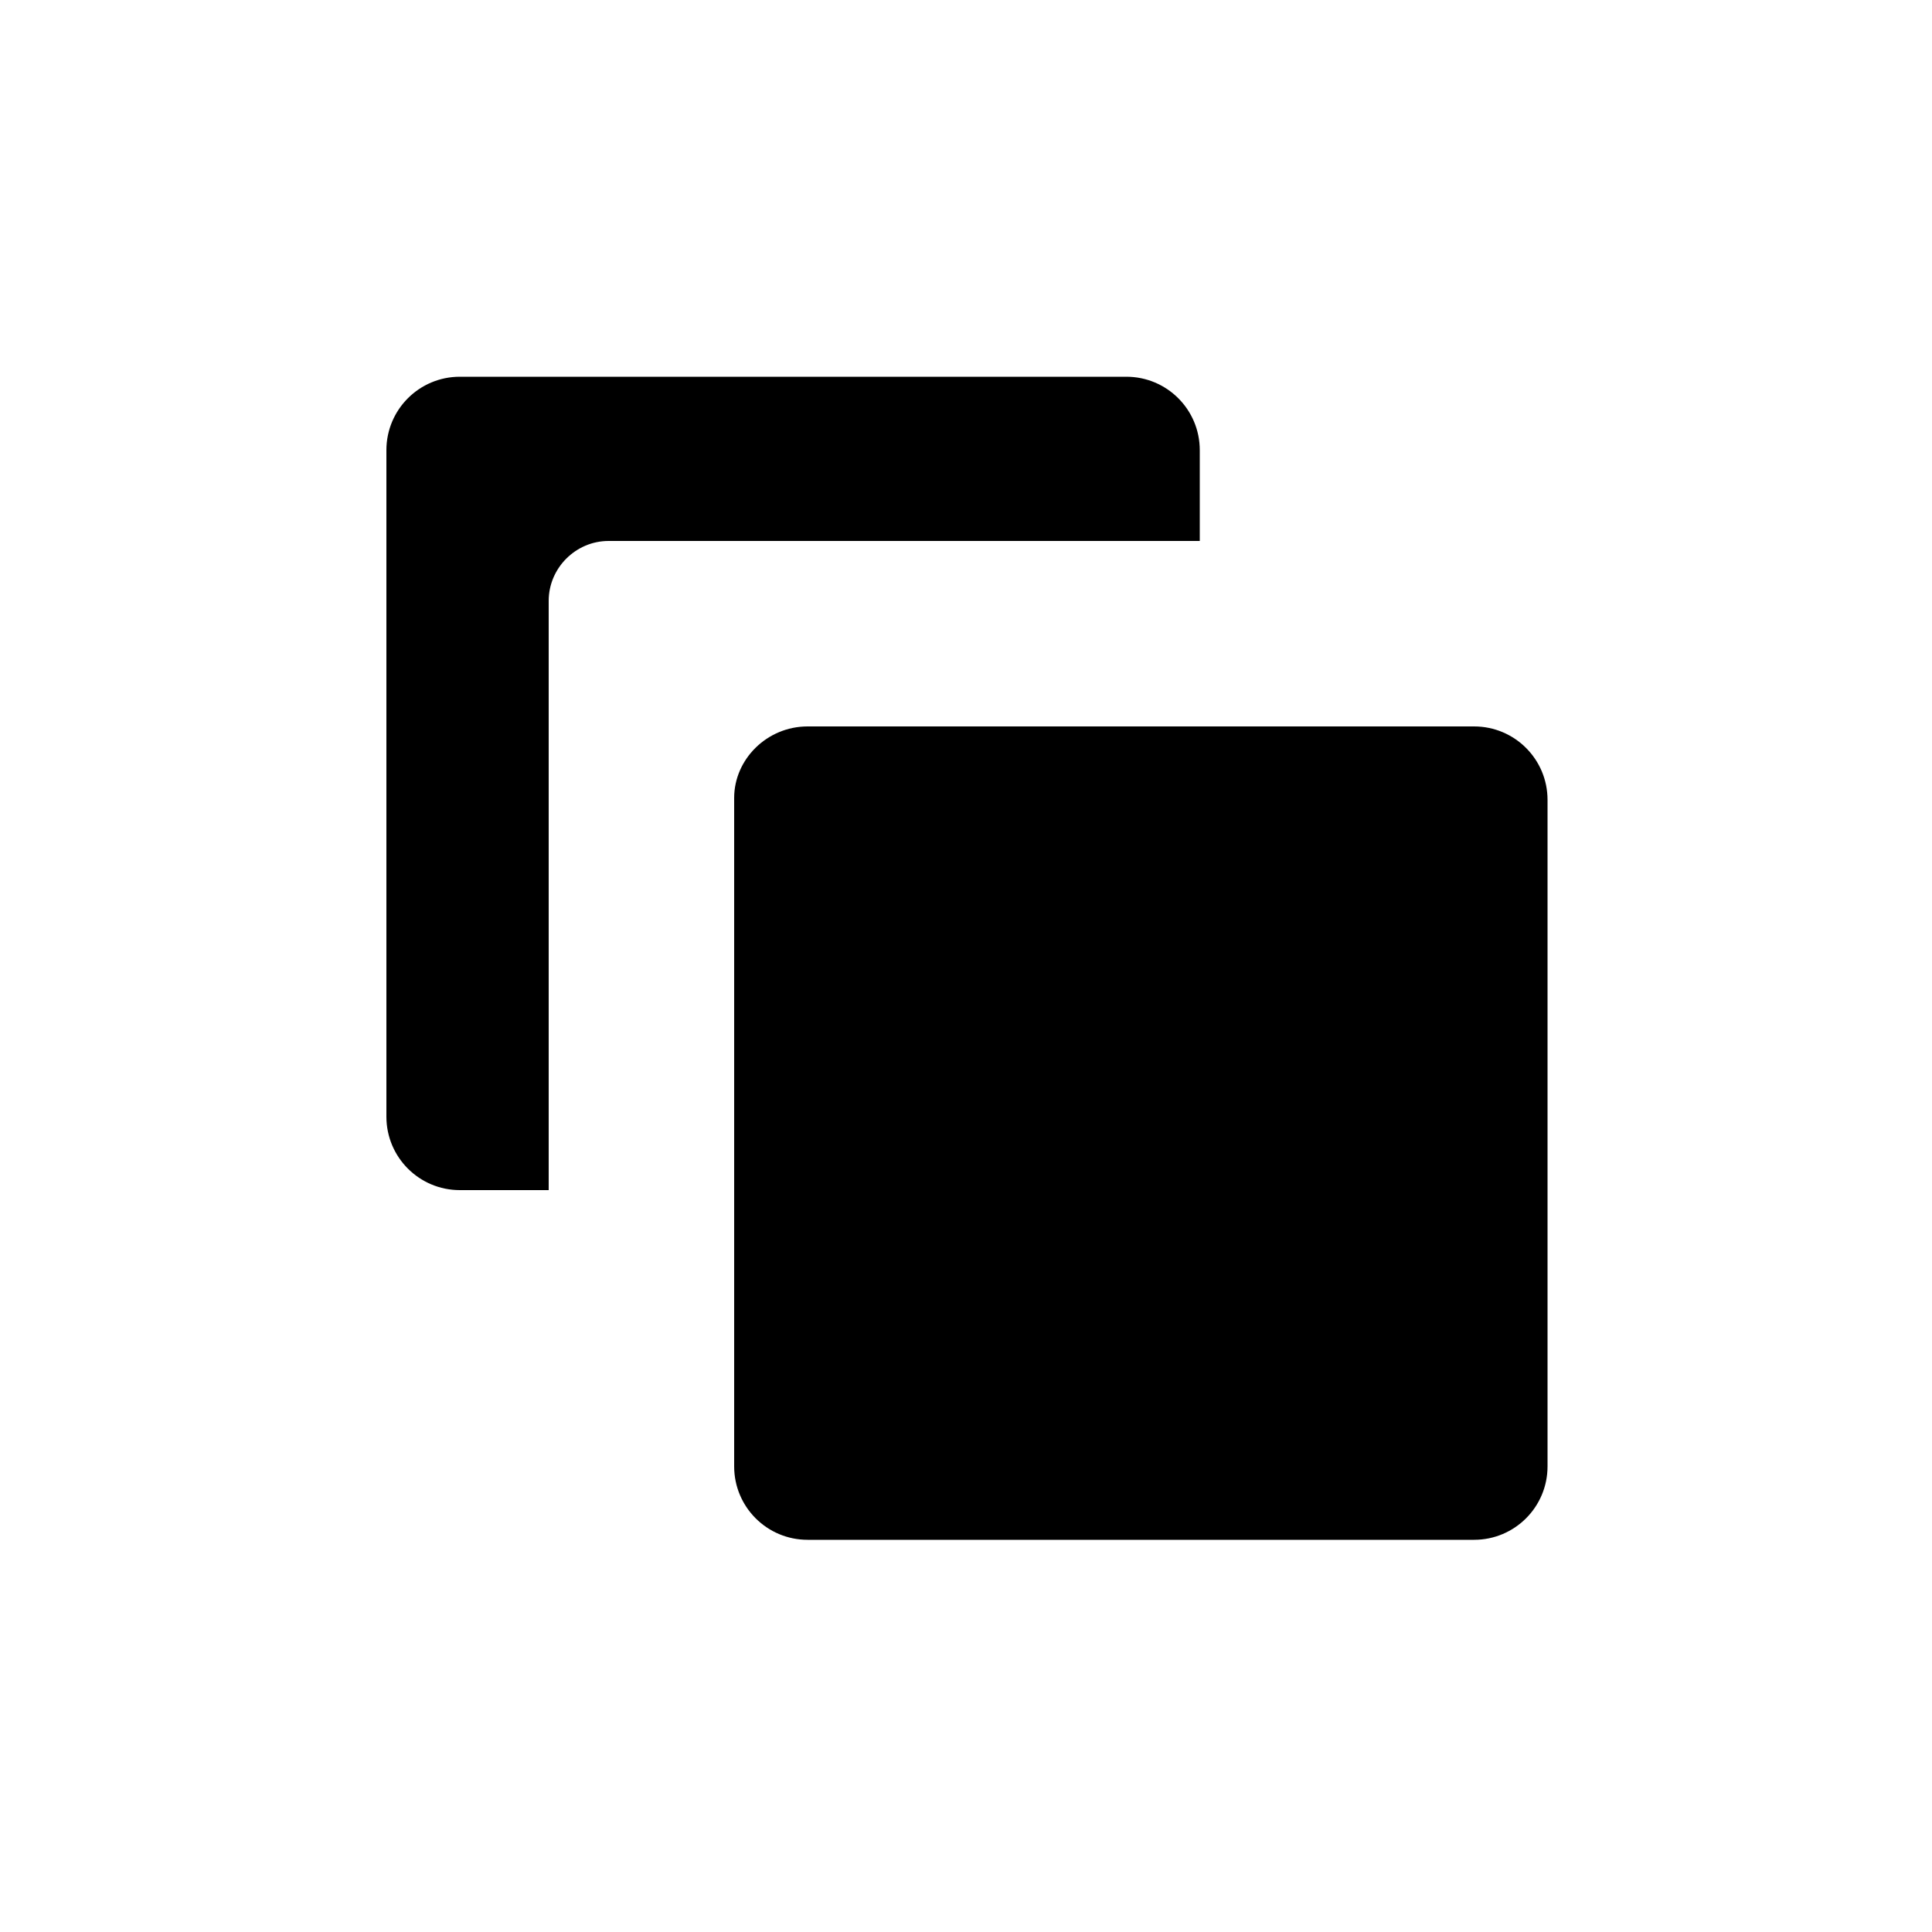
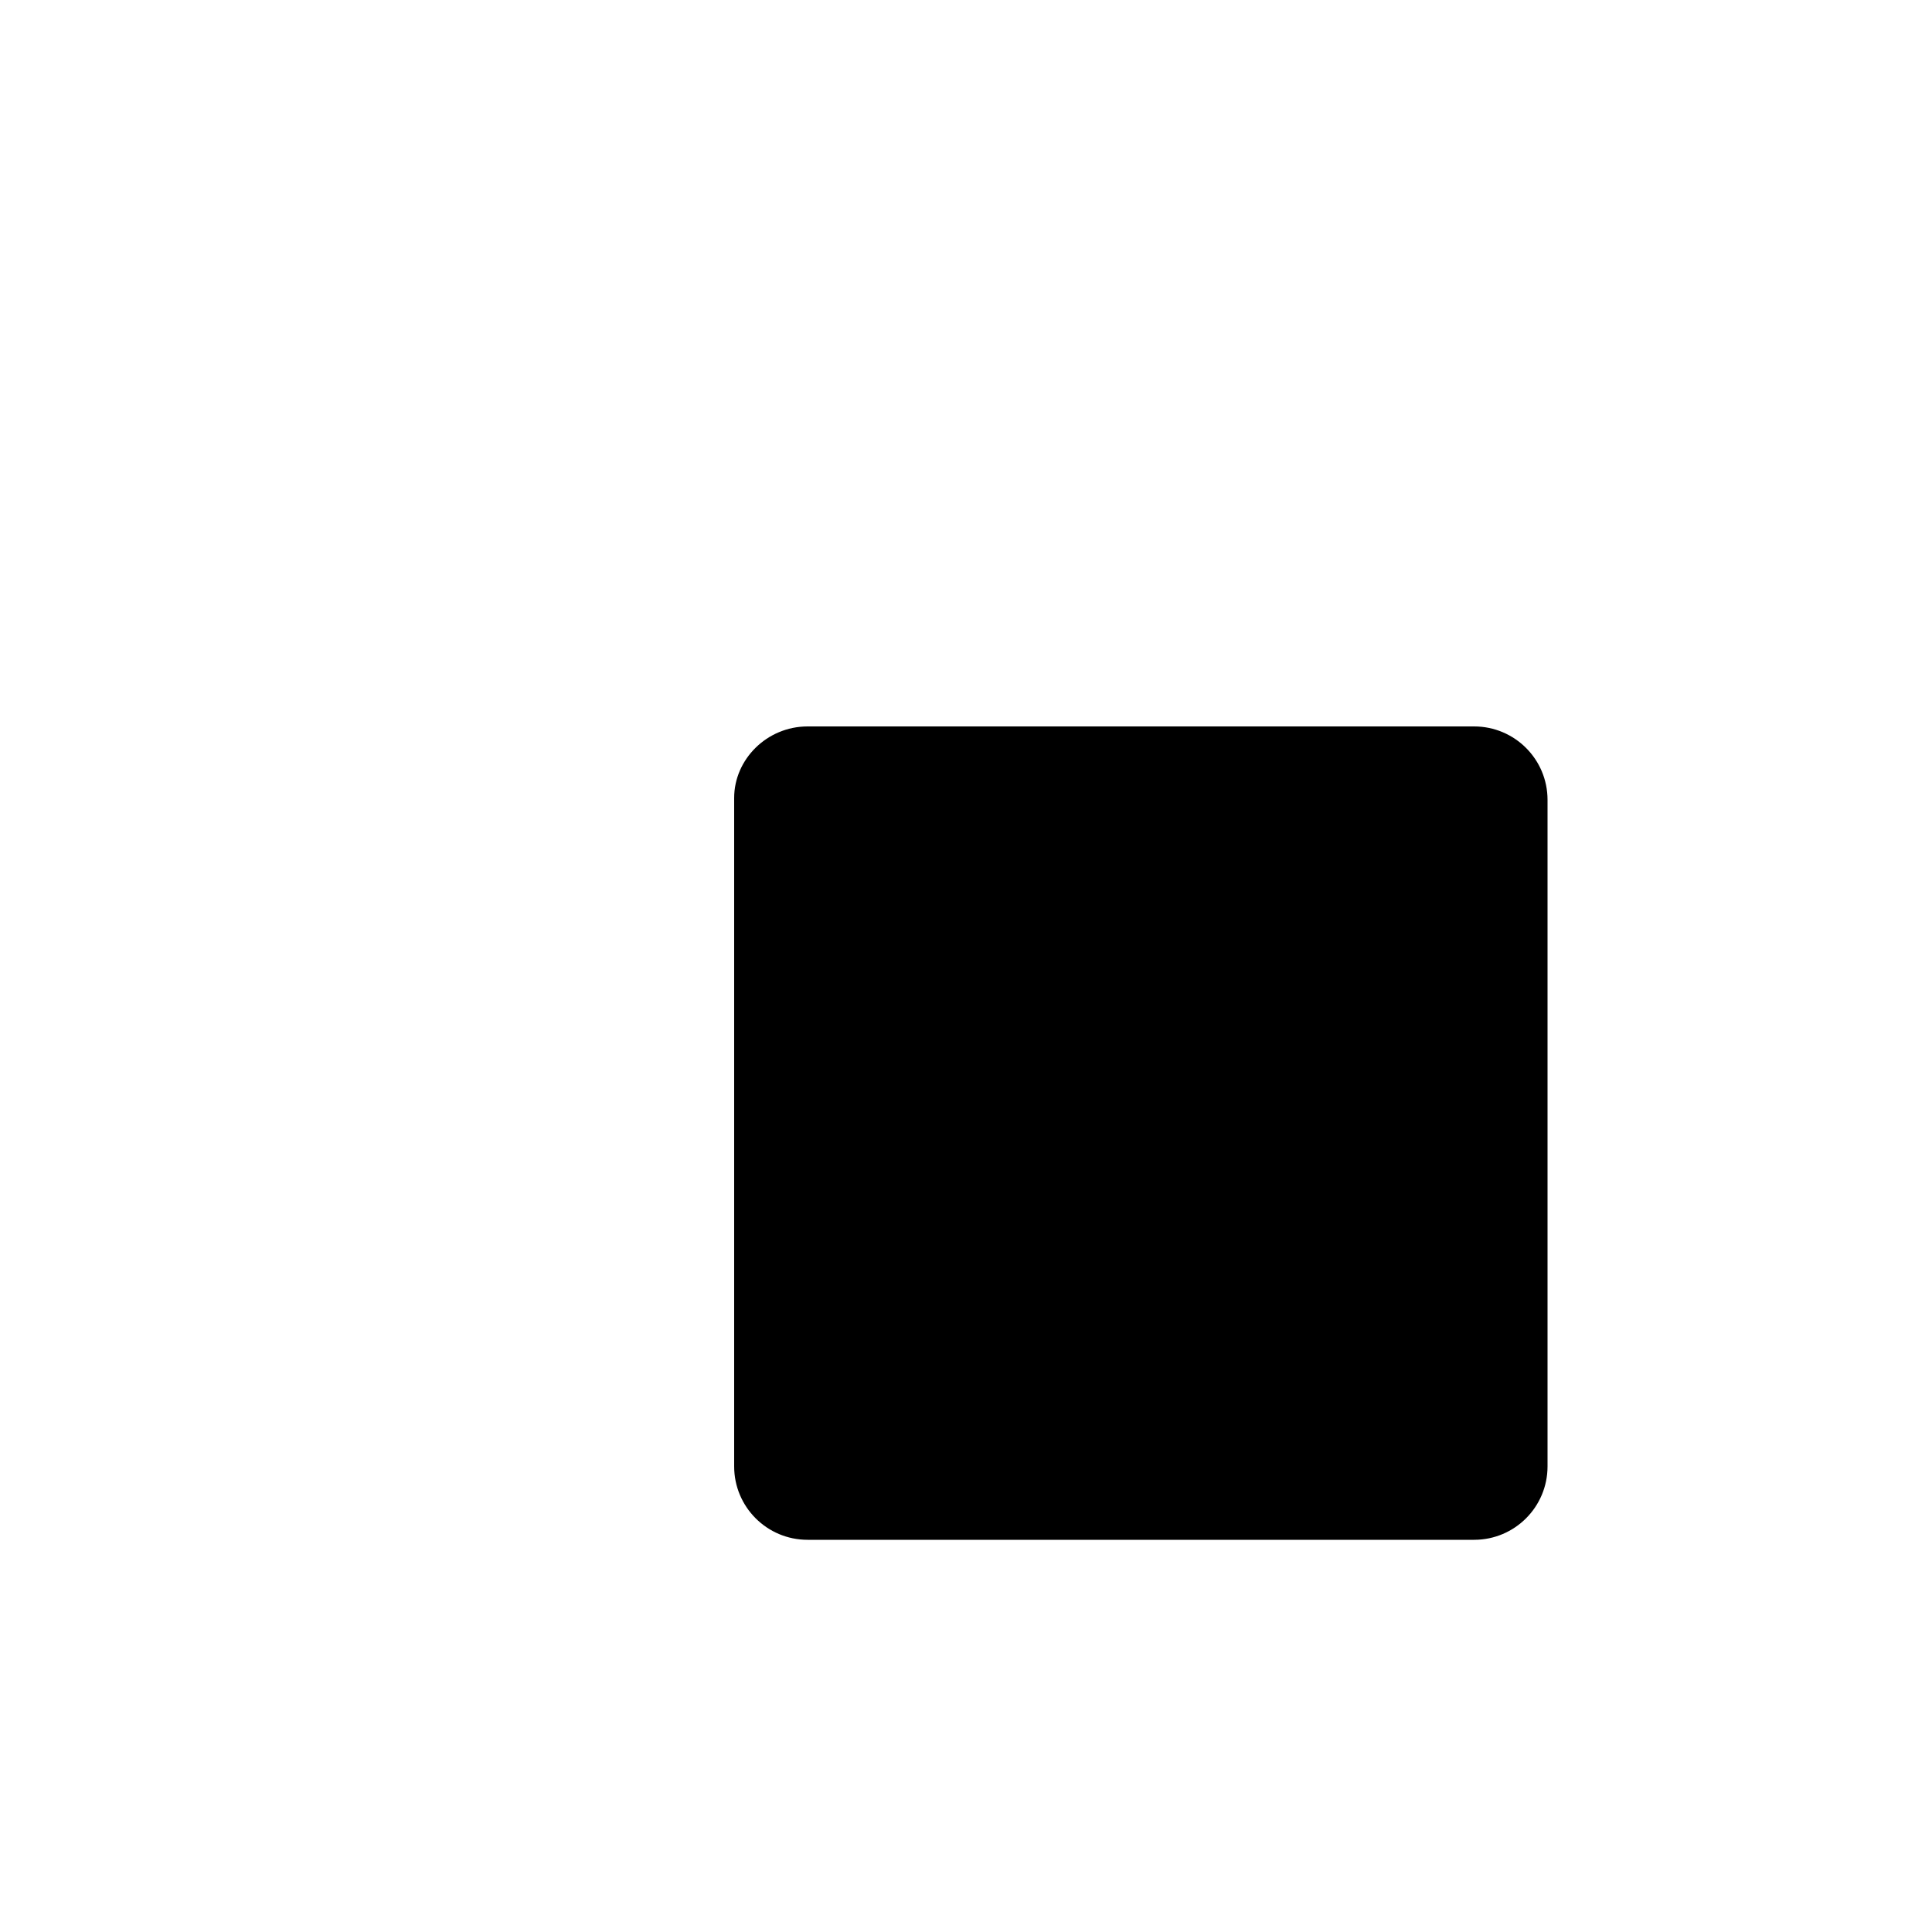
<svg xmlns="http://www.w3.org/2000/svg" fill="#000000" width="800px" height="800px" viewBox="0 0 100 100" enable-background="new 0 0 100 100" xml:space="preserve">
-   <path d="M62,28H31.5c-1.7,0-3.1,1.4-3.1,3.1v30.5h-4.6c-2.1,0-3.8-1.7-3.8-3.8V23.3c0-2.1,1.7-3.8,3.8-3.8h34.5  c2.1,0,3.8,1.7,3.8,3.8V28z" />
  <path d="M41.8,37.6h34.5c2.1,0,3.8,1.7,3.8,3.8v34.5c0,2.1-1.7,3.8-3.8,3.8H41.8c-2.1,0-3.8-1.7-3.8-3.8V41.3  C38,39.3,39.7,37.6,41.8,37.6z" />
</svg>